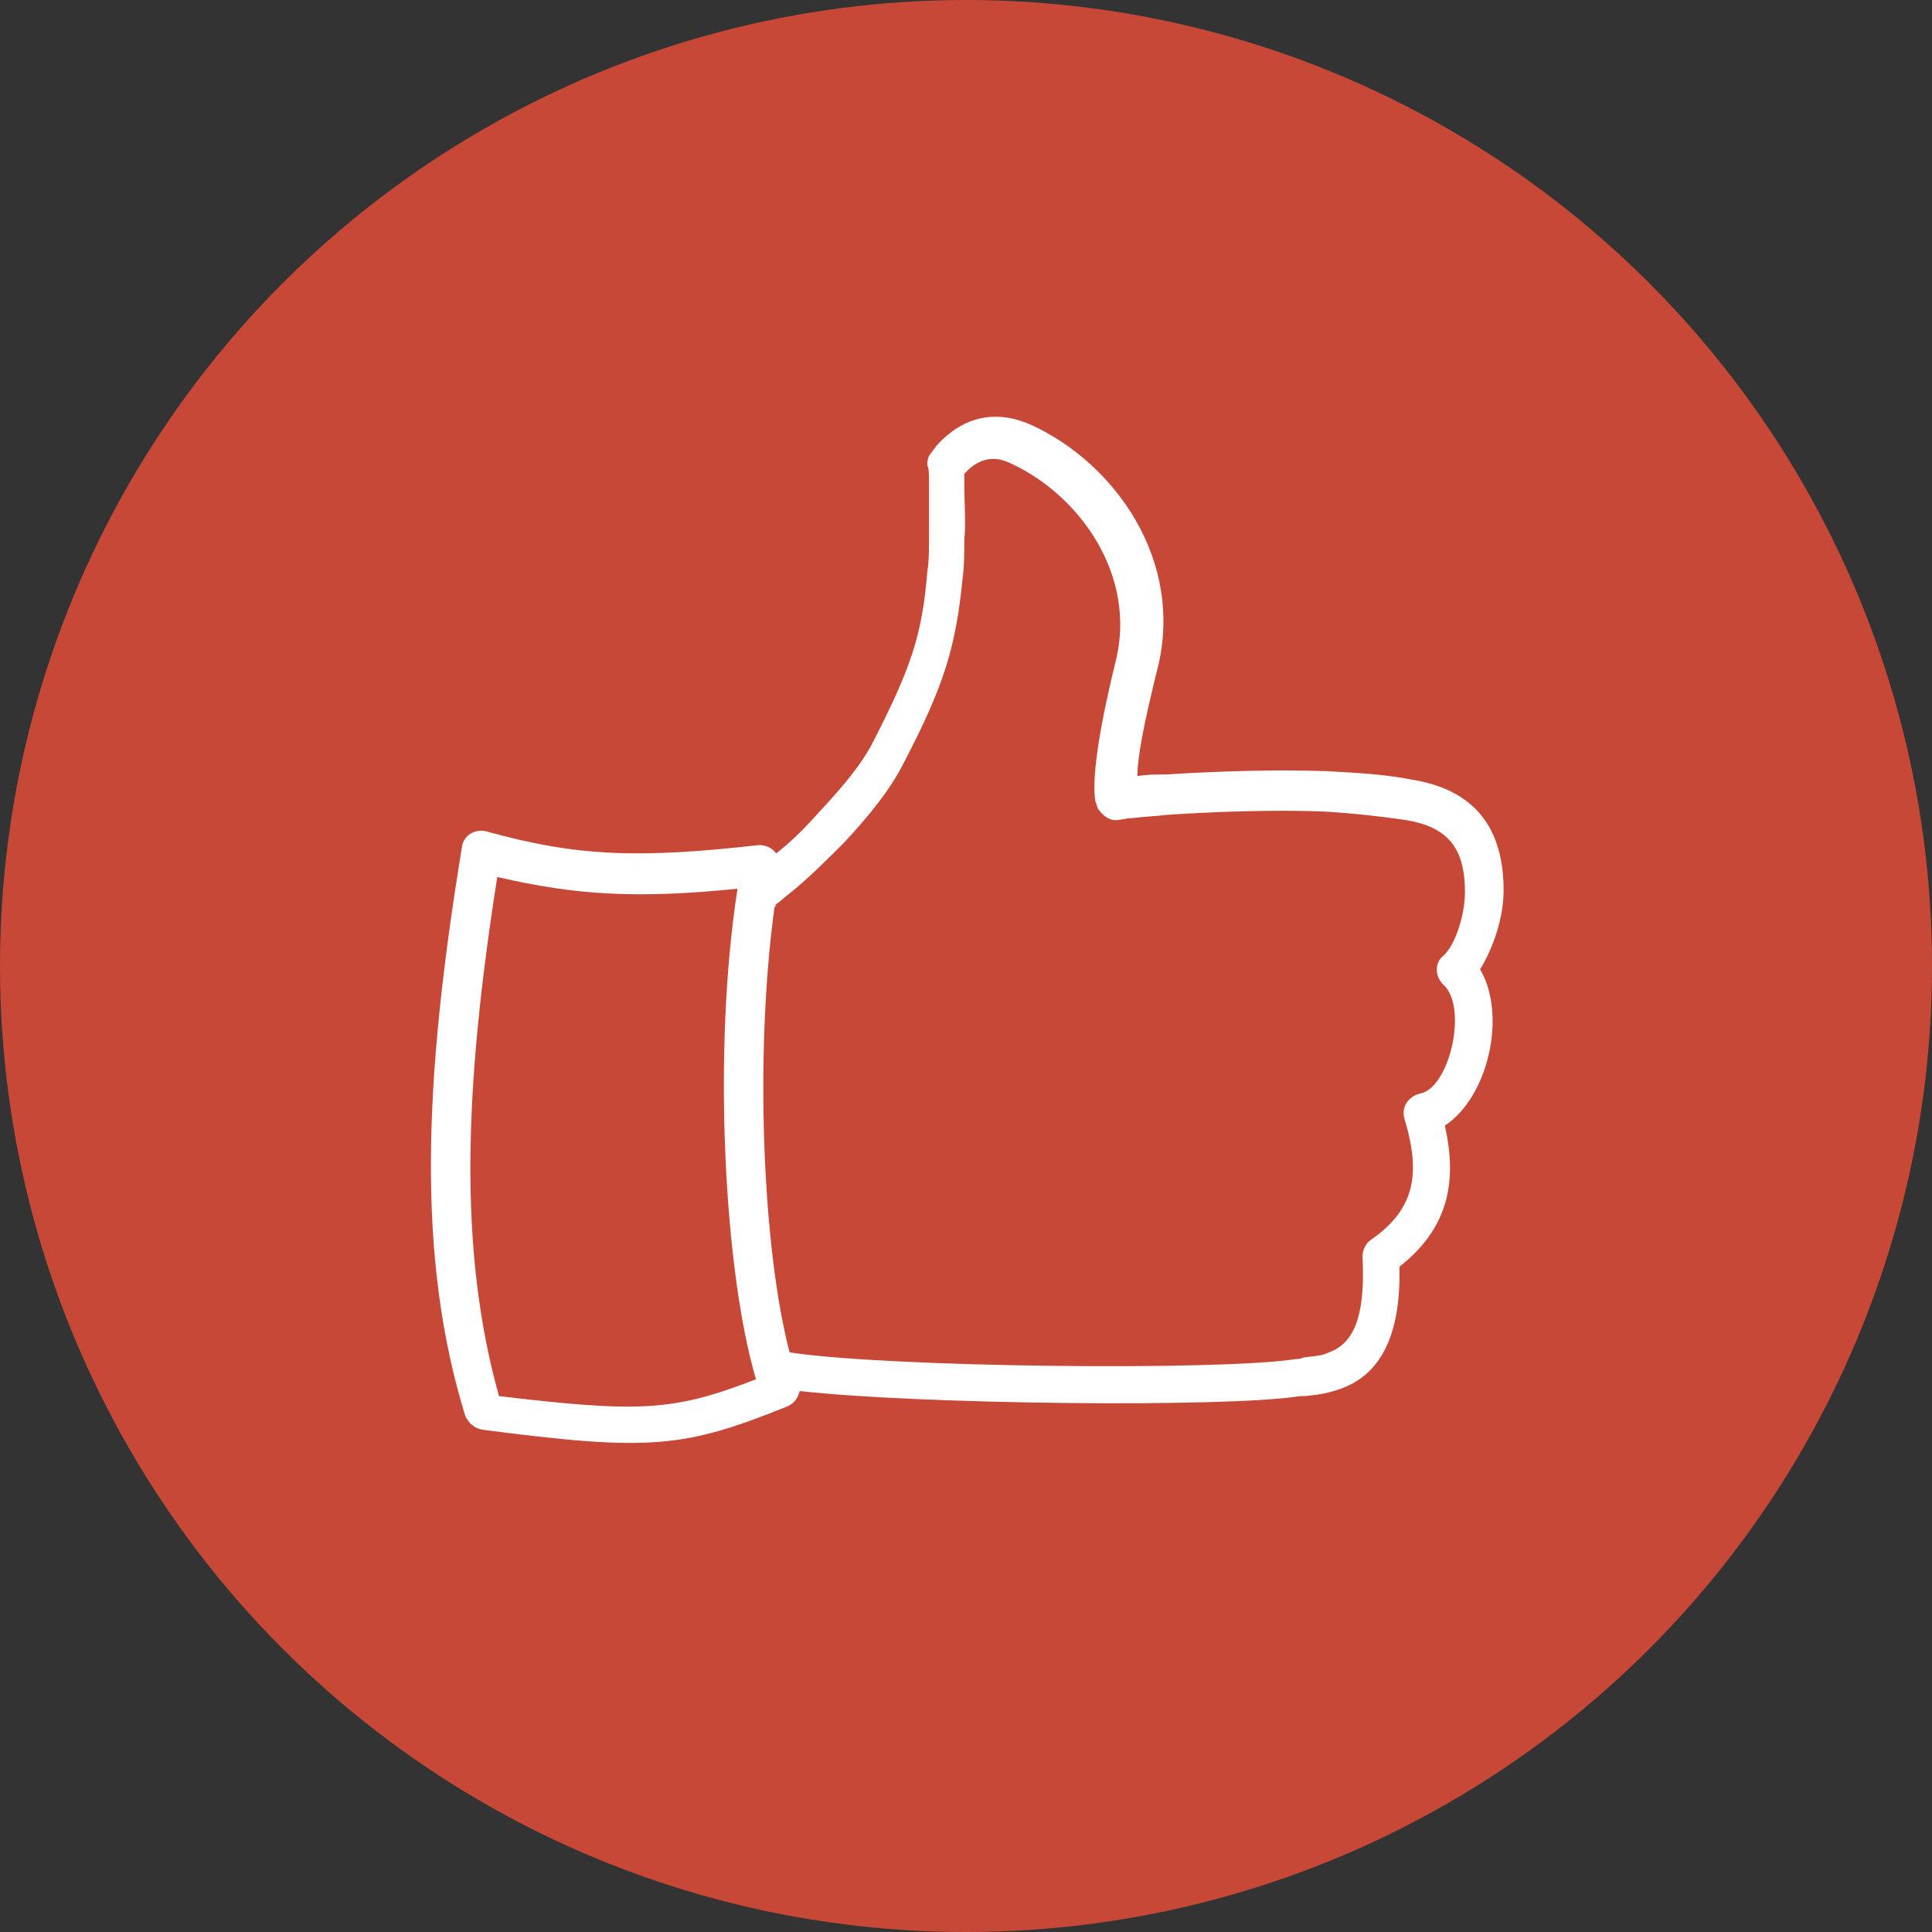
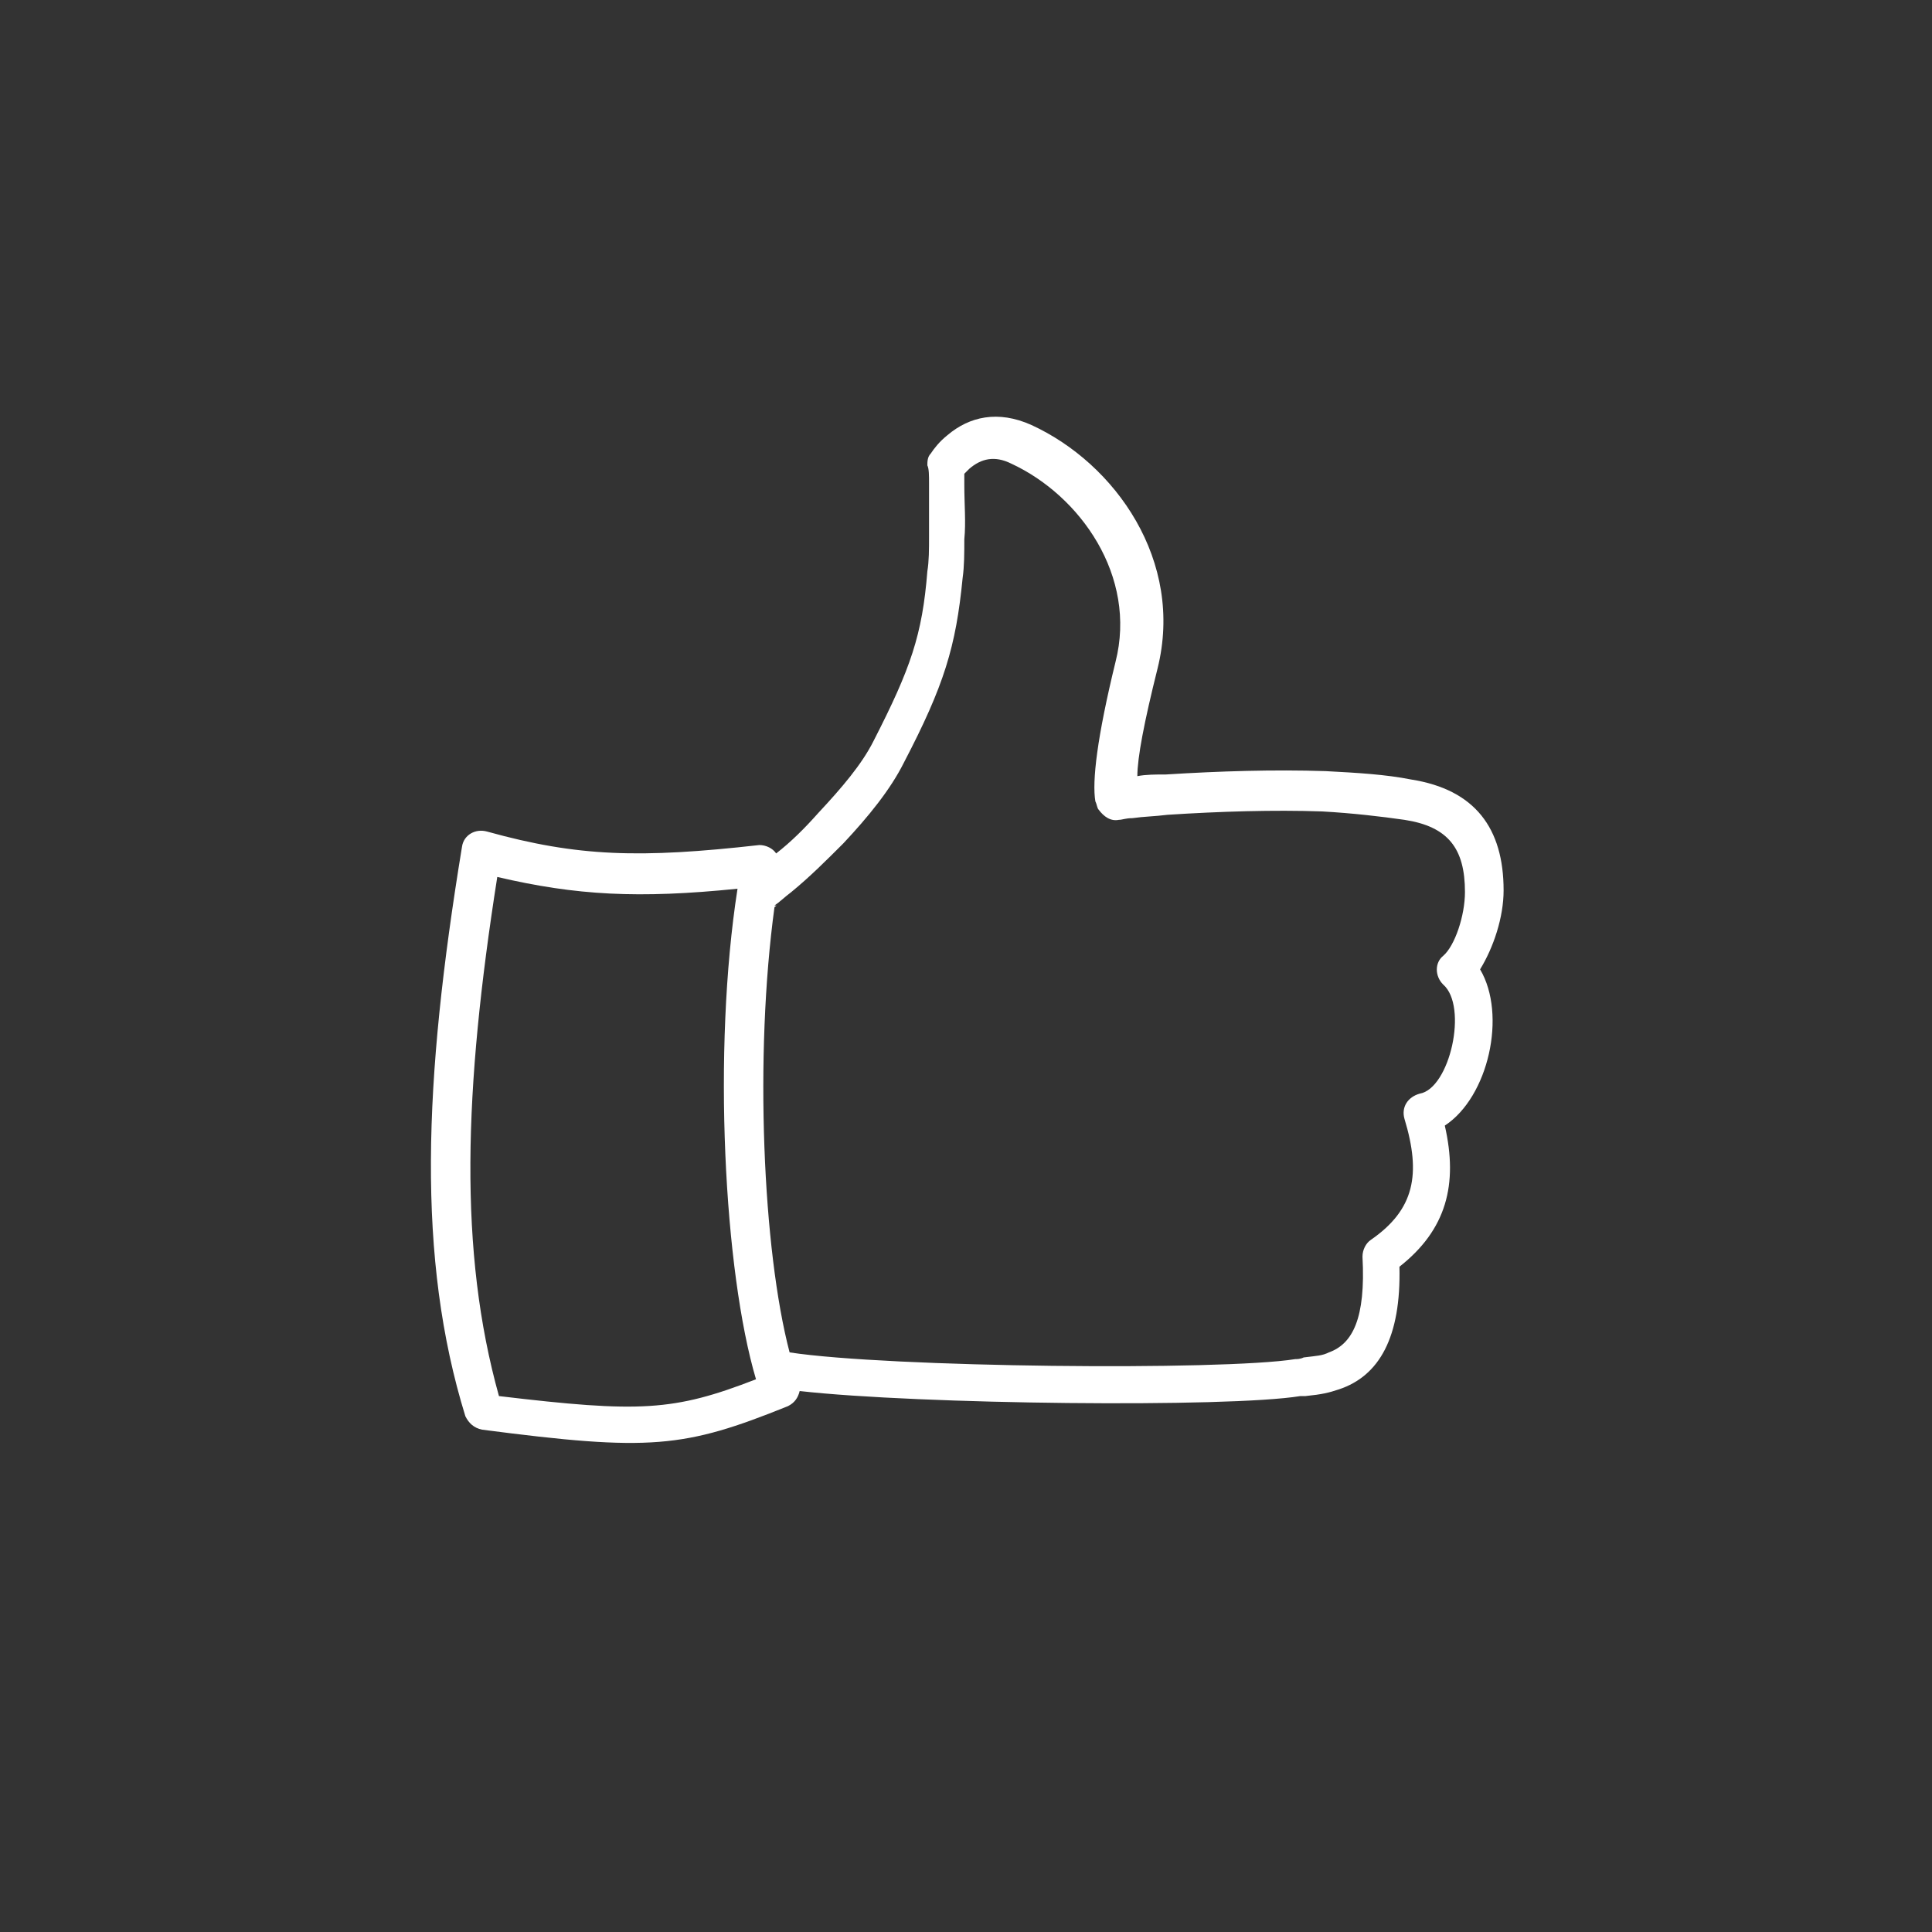
<svg xmlns="http://www.w3.org/2000/svg" xmlns:ns1="http://sodipodi.sourceforge.net/DTD/sodipodi-0.dtd" xmlns:ns2="http://www.inkscape.org/namespaces/inkscape" version="1.1" id="Ebene_1" x="0px" y="0px" viewBox="0 0 115 115" xml:space="preserve" ns1:docname="best-price.svg" width="115" height="115" ns2:version="1.2 (dc2aedaf03, 2022-05-15)">
  <rect x="0" y="0" width="115" height="115" fill="#333333" stroke="none" />
  <defs id="defs39" />
  <ns1:namedview id="namedview37" pagecolor="#ffffff" bordercolor="#000000" borderopacity="0.25" ns2:showpageshadow="2" ns2:pageopacity="0.0" ns2:pagecheckerboard="0" ns2:deskcolor="#d1d1d1" showgrid="false" ns2:zoom="5.03" ns2:cx="80.815109" ns2:cy="58.250497" ns2:window-width="3840" ns2:window-height="2054" ns2:window-x="3829" ns2:window-y="-11" ns2:window-maximized="1" ns2:current-layer="g34" />
  <style type="text/css" id="style2">
	.st0{fill:#F5F5F5;stroke:#CCCCCC;stroke-width:0.5;stroke-miterlimit:10;}
	.st1{fill:#C74837;}
	.st2{fill:#FFFFFF;}
</style>
  <g id="g34" transform="translate(-32.619,-26.693)">
    <g id="g325">
      <g id="g32" transform="translate(13.519,1.193)">
-         <circle class="st1" cx="76.6" cy="83" id="circle28" r="57.5" />
        <path class="st2" d="m 65.2,79.5 c -1.2,8.8 -0.7,20.4 0.9,26.5 5.9,0.9 25.7,1.1 30.1,0.4 0.1,0 0.3,0 0.5,-0.1 0.8,-0.1 1.1,-0.1 1.5,-0.3 1.4,-0.5 2.2,-2 2,-5.7 0,-0.4 0.2,-0.8 0.5,-1 2.6,-1.8 3,-3.9 2,-7.2 -0.2,-0.7 0.2,-1.3 0.9,-1.5 1.8,-0.3 2.9,-5.2 1.4,-6.5 -0.5,-0.5 -0.5,-1.3 0,-1.7 0.7,-0.6 1.3,-2.4 1.3,-3.8 0,-2.6 -1,-3.9 -3.6,-4.3 -1.4,-0.2 -3.1,-0.4 -4.9,-0.5 -2.9,-0.1 -6.1,0 -9.2,0.2 -0.8,0.1 -1.4,0.1 -2.1,0.2 -0.4,0 -0.6,0.1 -0.8,0.1 -0.5,0.1 -0.9,-0.2 -1.2,-0.6 -0.1,-0.1 -0.1,-0.3 -0.2,-0.5 -0.2,-1.2 0.1,-3.8 1.2,-8.3 1.3,-5.1 -2.1,-9.9 -6.2,-11.8 -1,-0.5 -1.8,-0.3 -2.5,0.3 -0.1,0.1 -0.2,0.2 -0.3,0.3 0,0.2 0,0.4 0,0.7 0,1.1 0.1,2.2 0,3.2 0,0.8 0,1.6 -0.1,2.3 -0.4,4.1 -1.1,6.4 -3.5,11 -0.8,1.6 -2.1,3.2 -3.6,4.8 -1,1 -2,2 -3.1,2.9 -0.4,0.3 -0.7,0.6 -1,0.8 0.2,0 0.1,0 0,0.1 z m 0.1,-3.2 c 0.9,-0.7 1.7,-1.5 2.5,-2.4 1.4,-1.5 2.6,-2.9 3.3,-4.3 2.2,-4.3 2.9,-6.3 3.2,-10.1 0.1,-0.6 0.1,-1.3 0.1,-2.1 0,-1 0,-2 0,-3.1 0,-0.5 0,-0.9 -0.1,-1.1 0,-0.2 0,-0.5 0.2,-0.7 0.2,-0.3 0.5,-0.7 1,-1.1 1.3,-1.1 3,-1.5 5,-0.6 5,2.3 9.1,8.1 7.5,14.5 -0.8,3.2 -1.2,5.3 -1.2,6.4 0.5,-0.1 1.1,-0.1 1.7,-0.1 3.2,-0.2 6.4,-0.3 9.5,-0.2 1.9,0.1 3.6,0.2 5.1,0.5 3.8,0.6 5.5,2.9 5.5,6.6 0,1.6 -0.6,3.4 -1.4,4.7 1.6,2.7 0.5,7.6 -2.1,9.3 0.8,3.5 0.1,6.2 -2.7,8.4 0.1,4.2 -1.2,6.5 -3.6,7.3 -0.6,0.2 -1,0.3 -2,0.4 -0.2,0 -0.3,0 -0.3,0 -4.3,0.7 -22.7,0.5 -29.8,-0.3 -0.1,0.4 -0.3,0.7 -0.7,0.9 -6.2,2.5 -8.2,2.7 -18.2,1.4 -0.5,-0.1 -0.8,-0.4 -1,-0.8 -2.9,-9.4 -2.5,-19.9 -0.2,-33.9 0.1,-0.7 0.8,-1.1 1.5,-0.9 5.4,1.5 9.1,1.6 16.2,0.8 0.4,0 0.8,0.2 1,0.5 z m -16.6,1.4 c -2,12.7 -2.3,22.3 0.1,30.9 8.4,1 10.4,0.9 15.3,-1 C 62.2,101.2 61.5,88 63,78.4 57.1,79 53.4,78.8 48.7,77.7 Z" id="path30" />
      </g>
    </g>
  </g>
</svg>